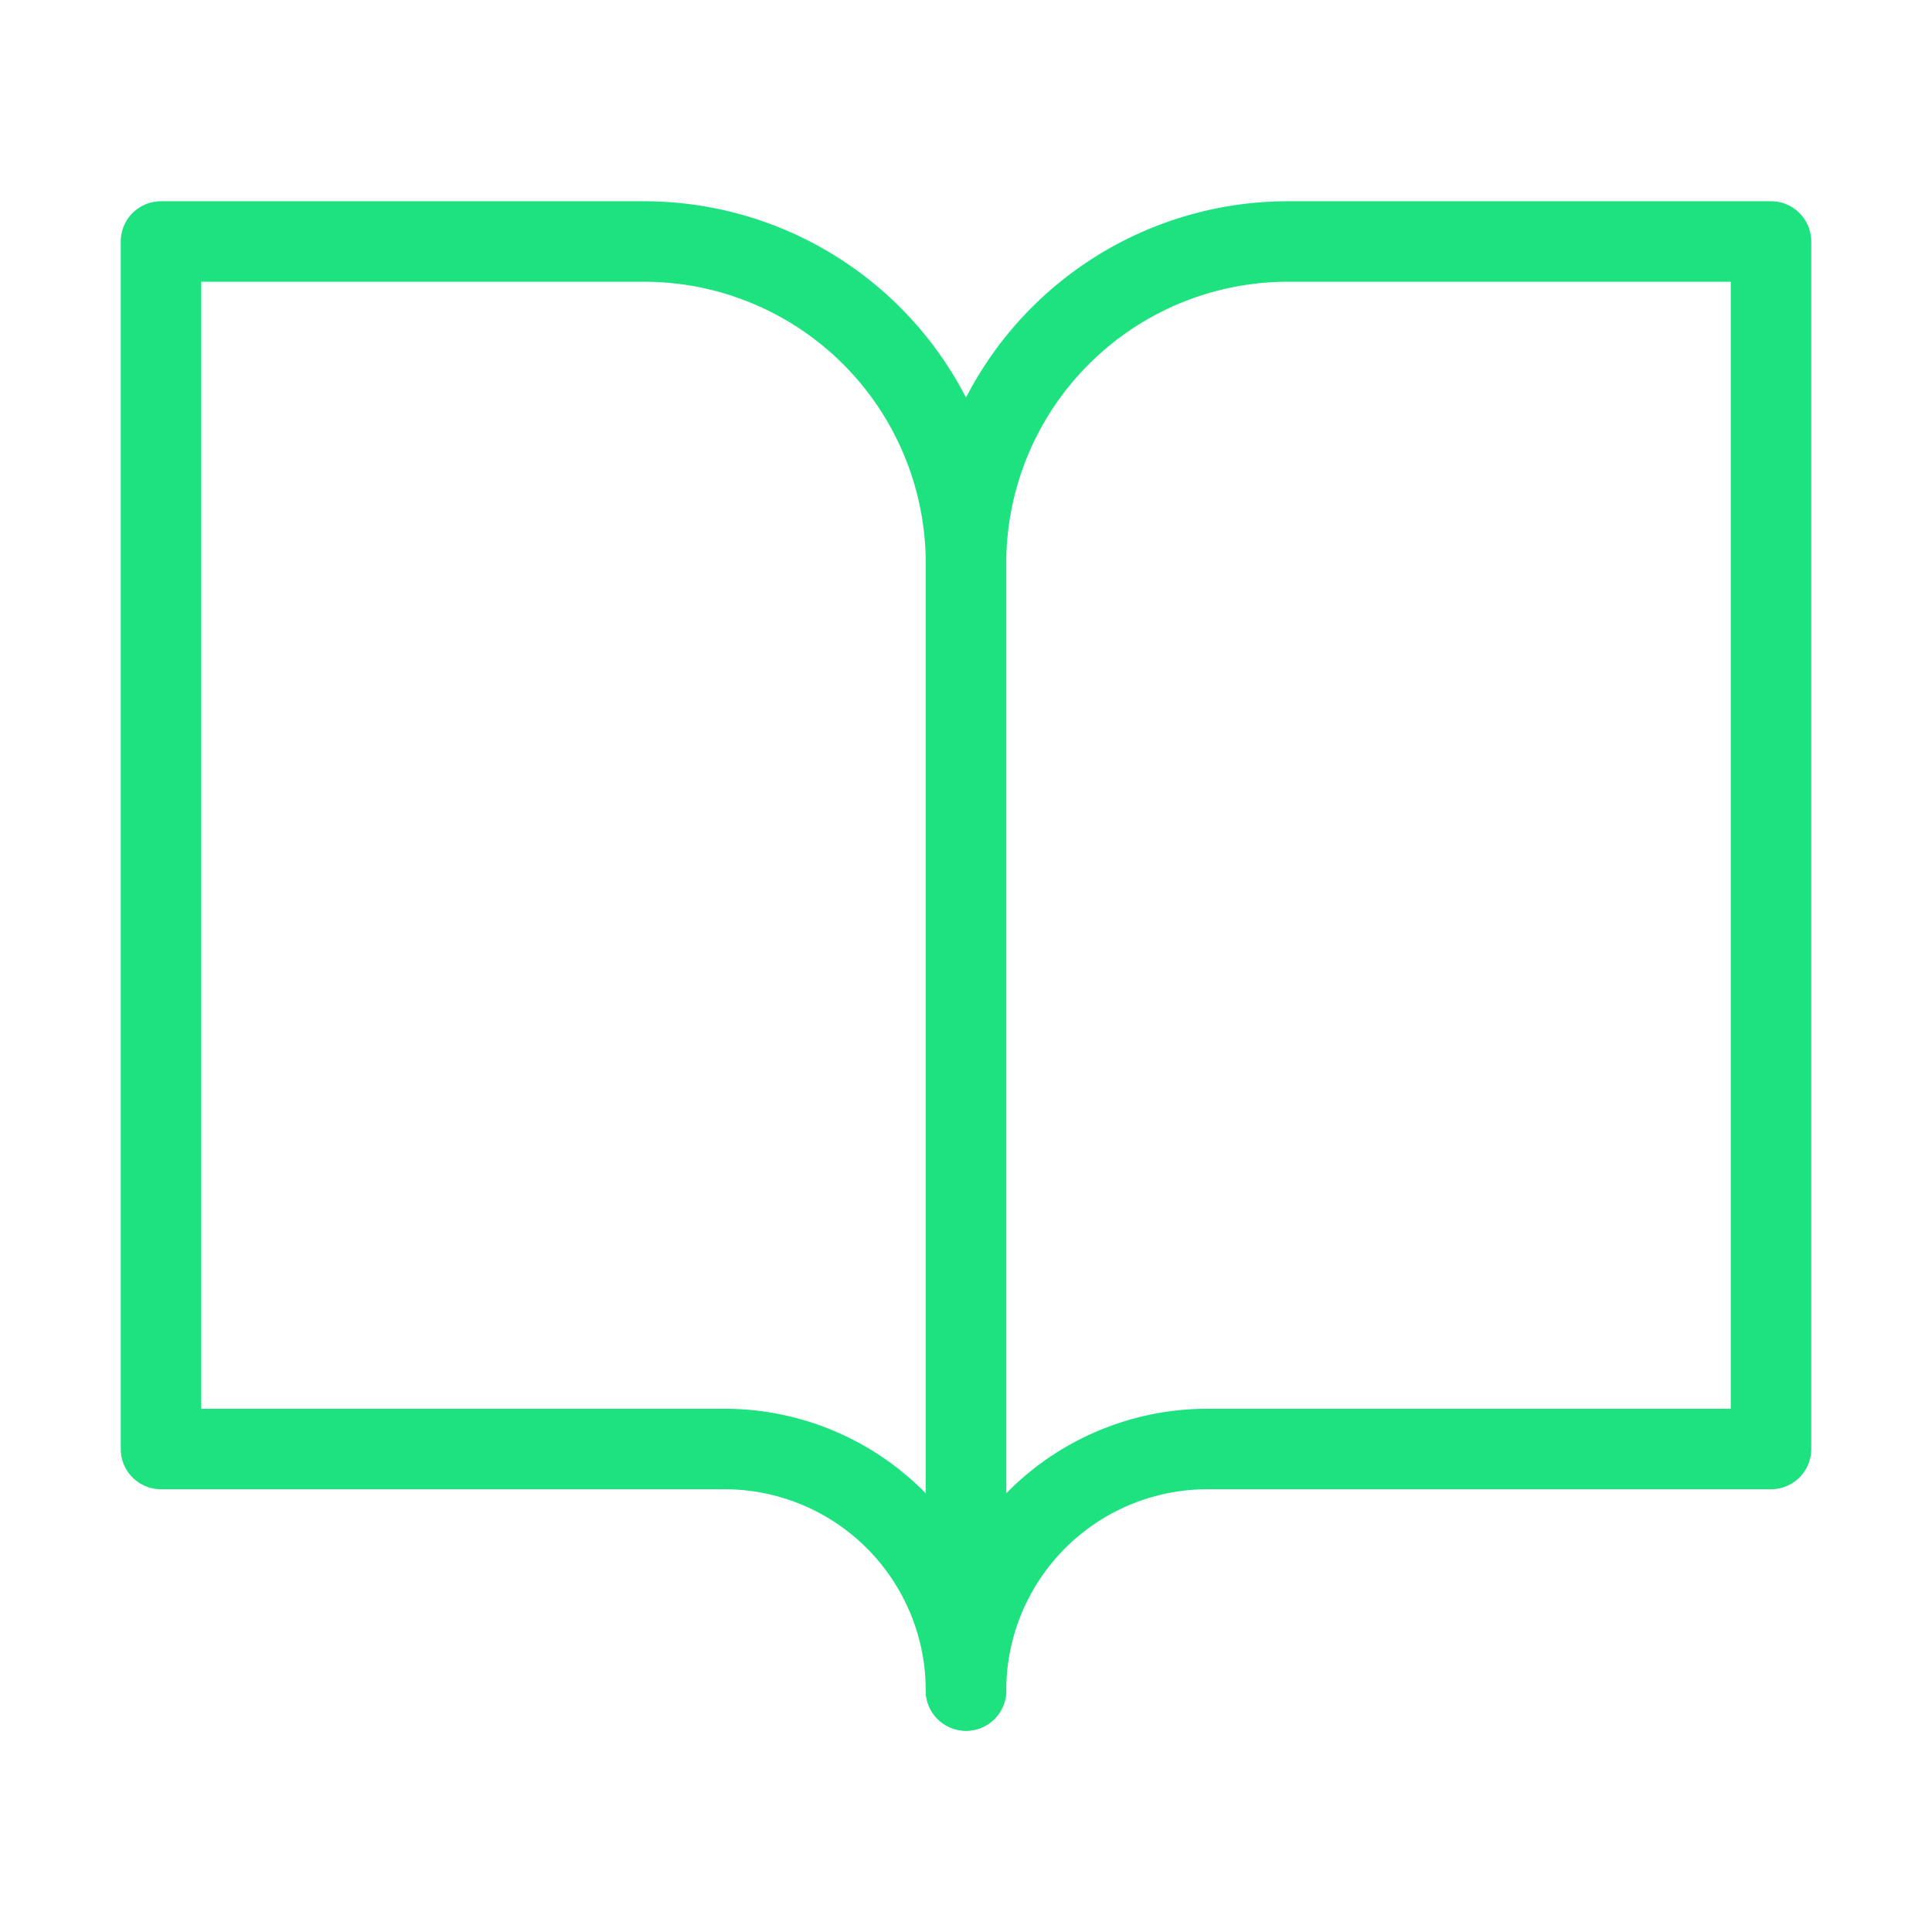
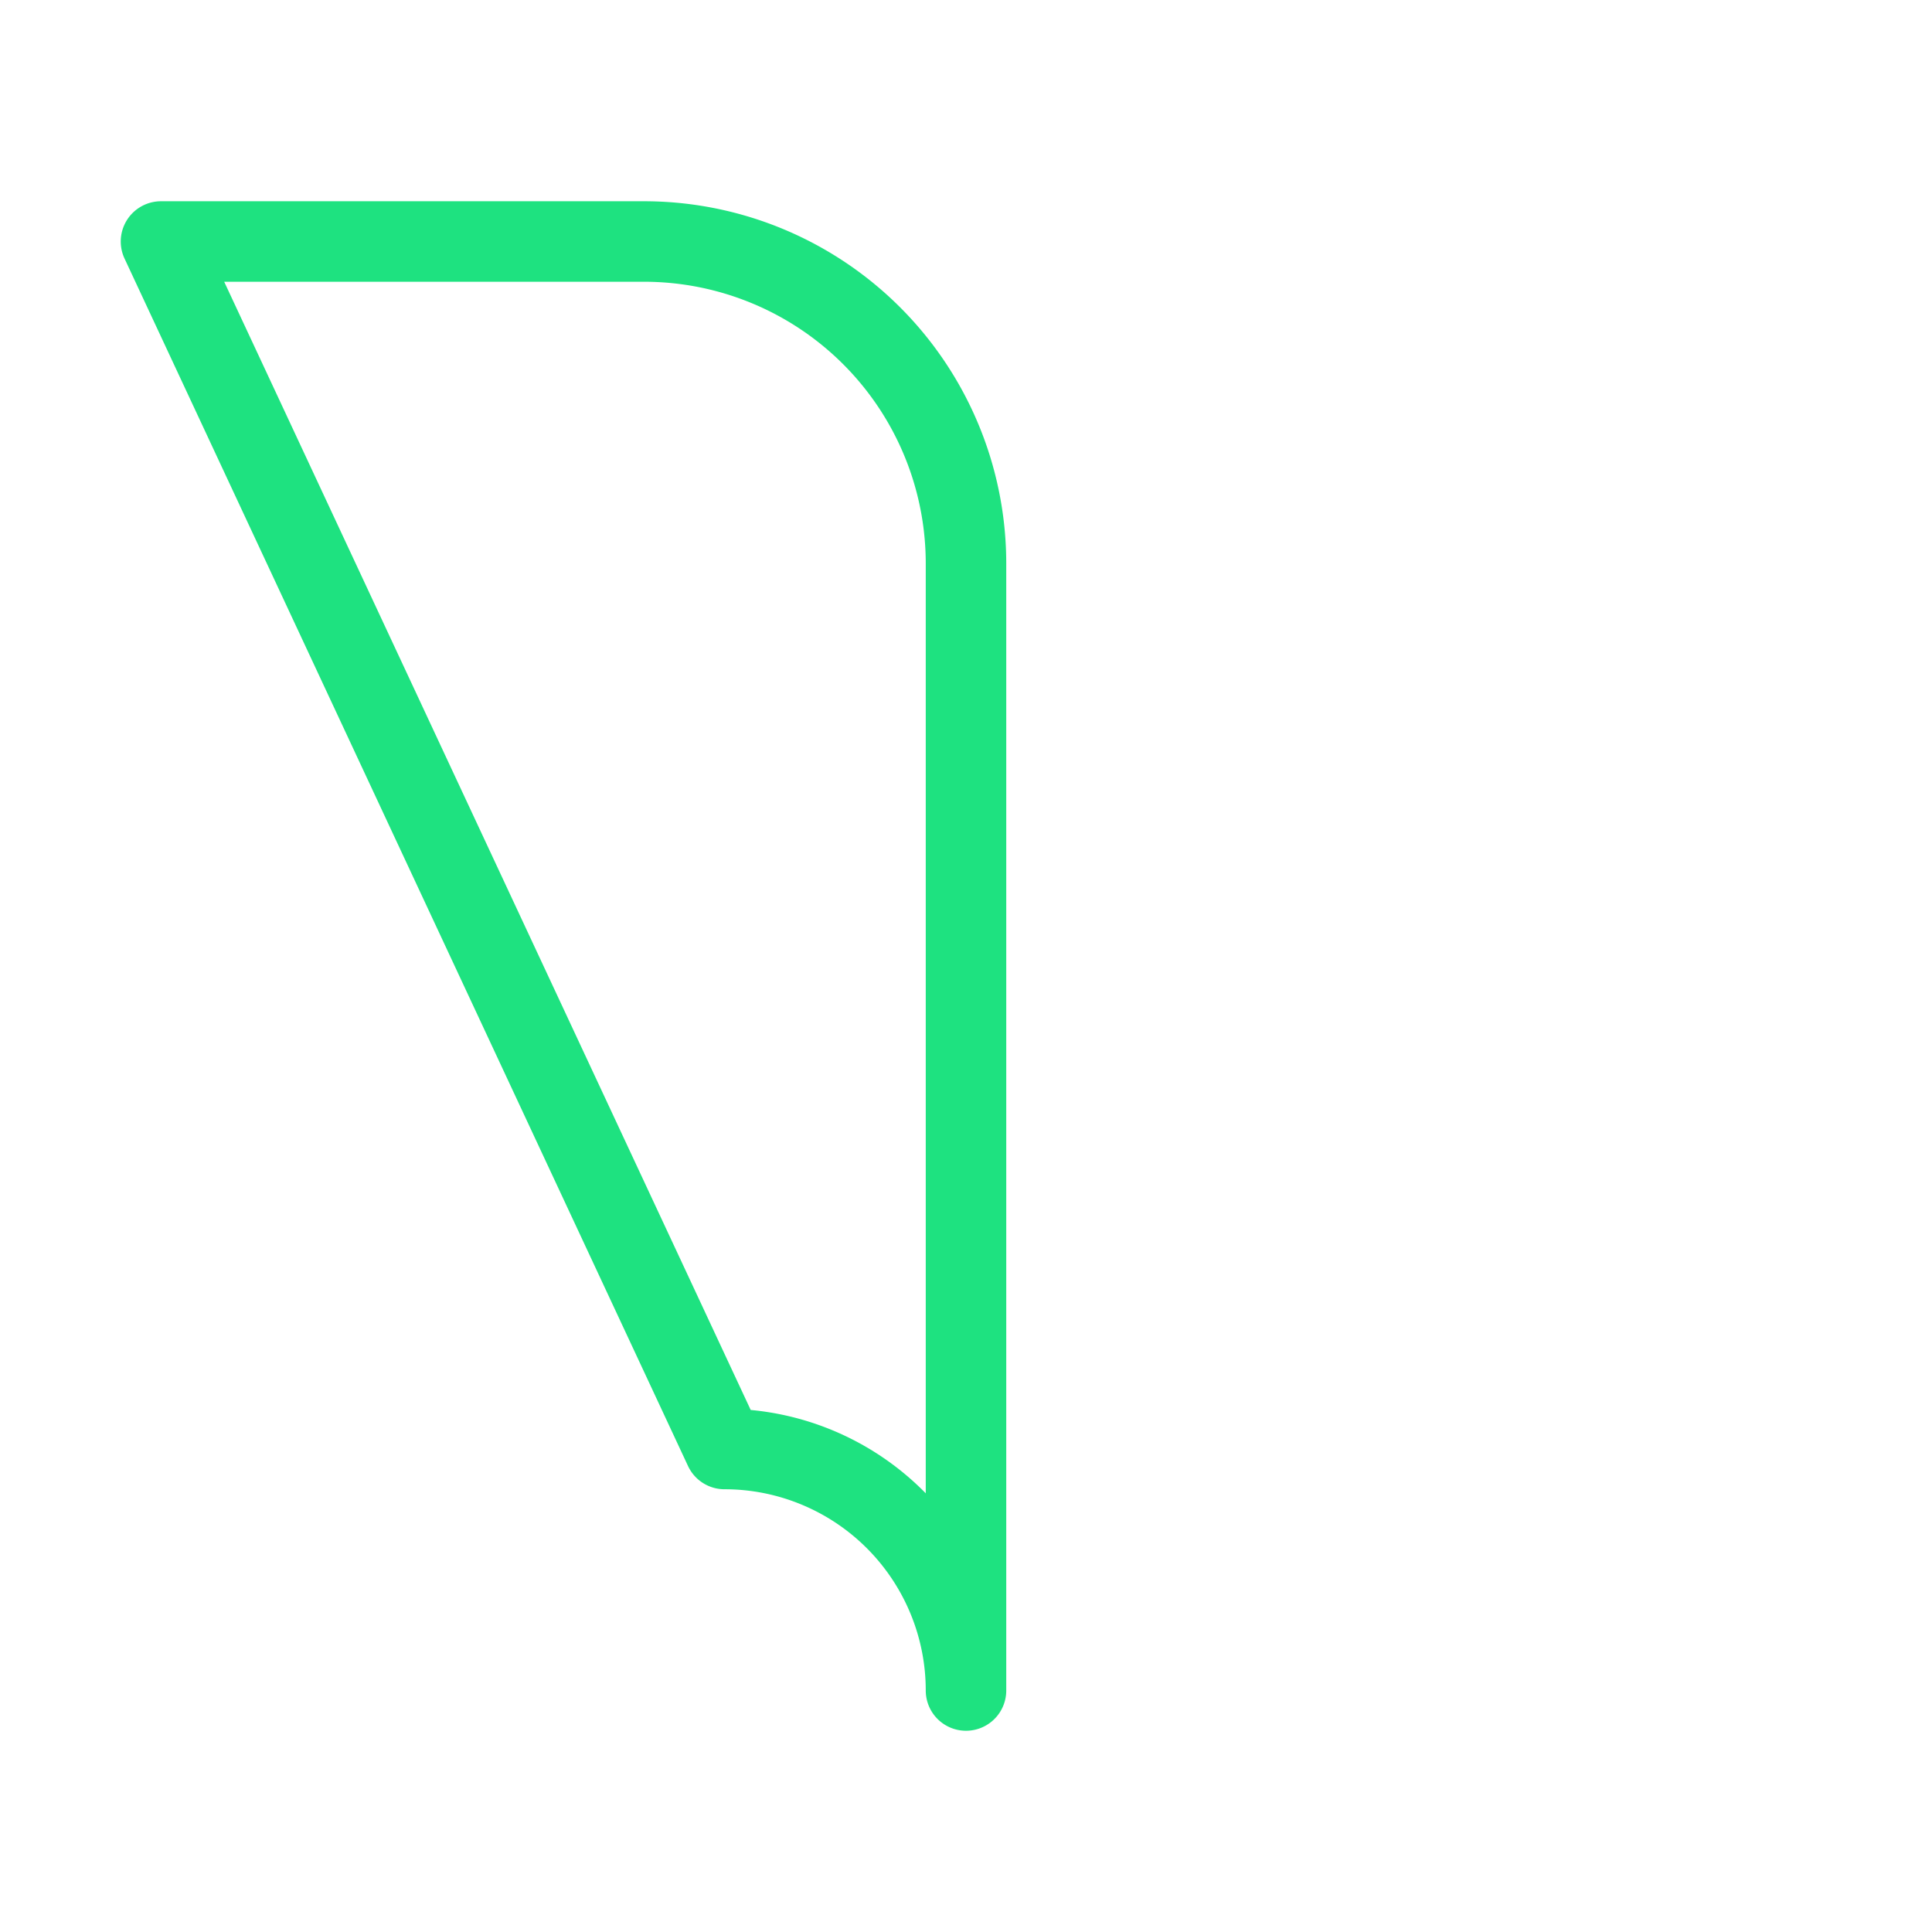
<svg xmlns="http://www.w3.org/2000/svg" width="24" height="24" viewBox="0 0 24 24" fill="none" stroke="#1EE280" stroke-width="1" stroke-linecap="round" stroke-linejoin="round" class="feather feather-book-open">
-   <path d="M2 3h6a4 4 0 0 1 4 4v14a3 3 0 0 0-3-3H2z" />
-   <path d="M22 3h-6a4 4 0 0 0-4 4v14a3 3 0 0 1 3-3h7z" />
+   <path d="M2 3h6a4 4 0 0 1 4 4v14a3 3 0 0 0-3-3z" />
</svg>